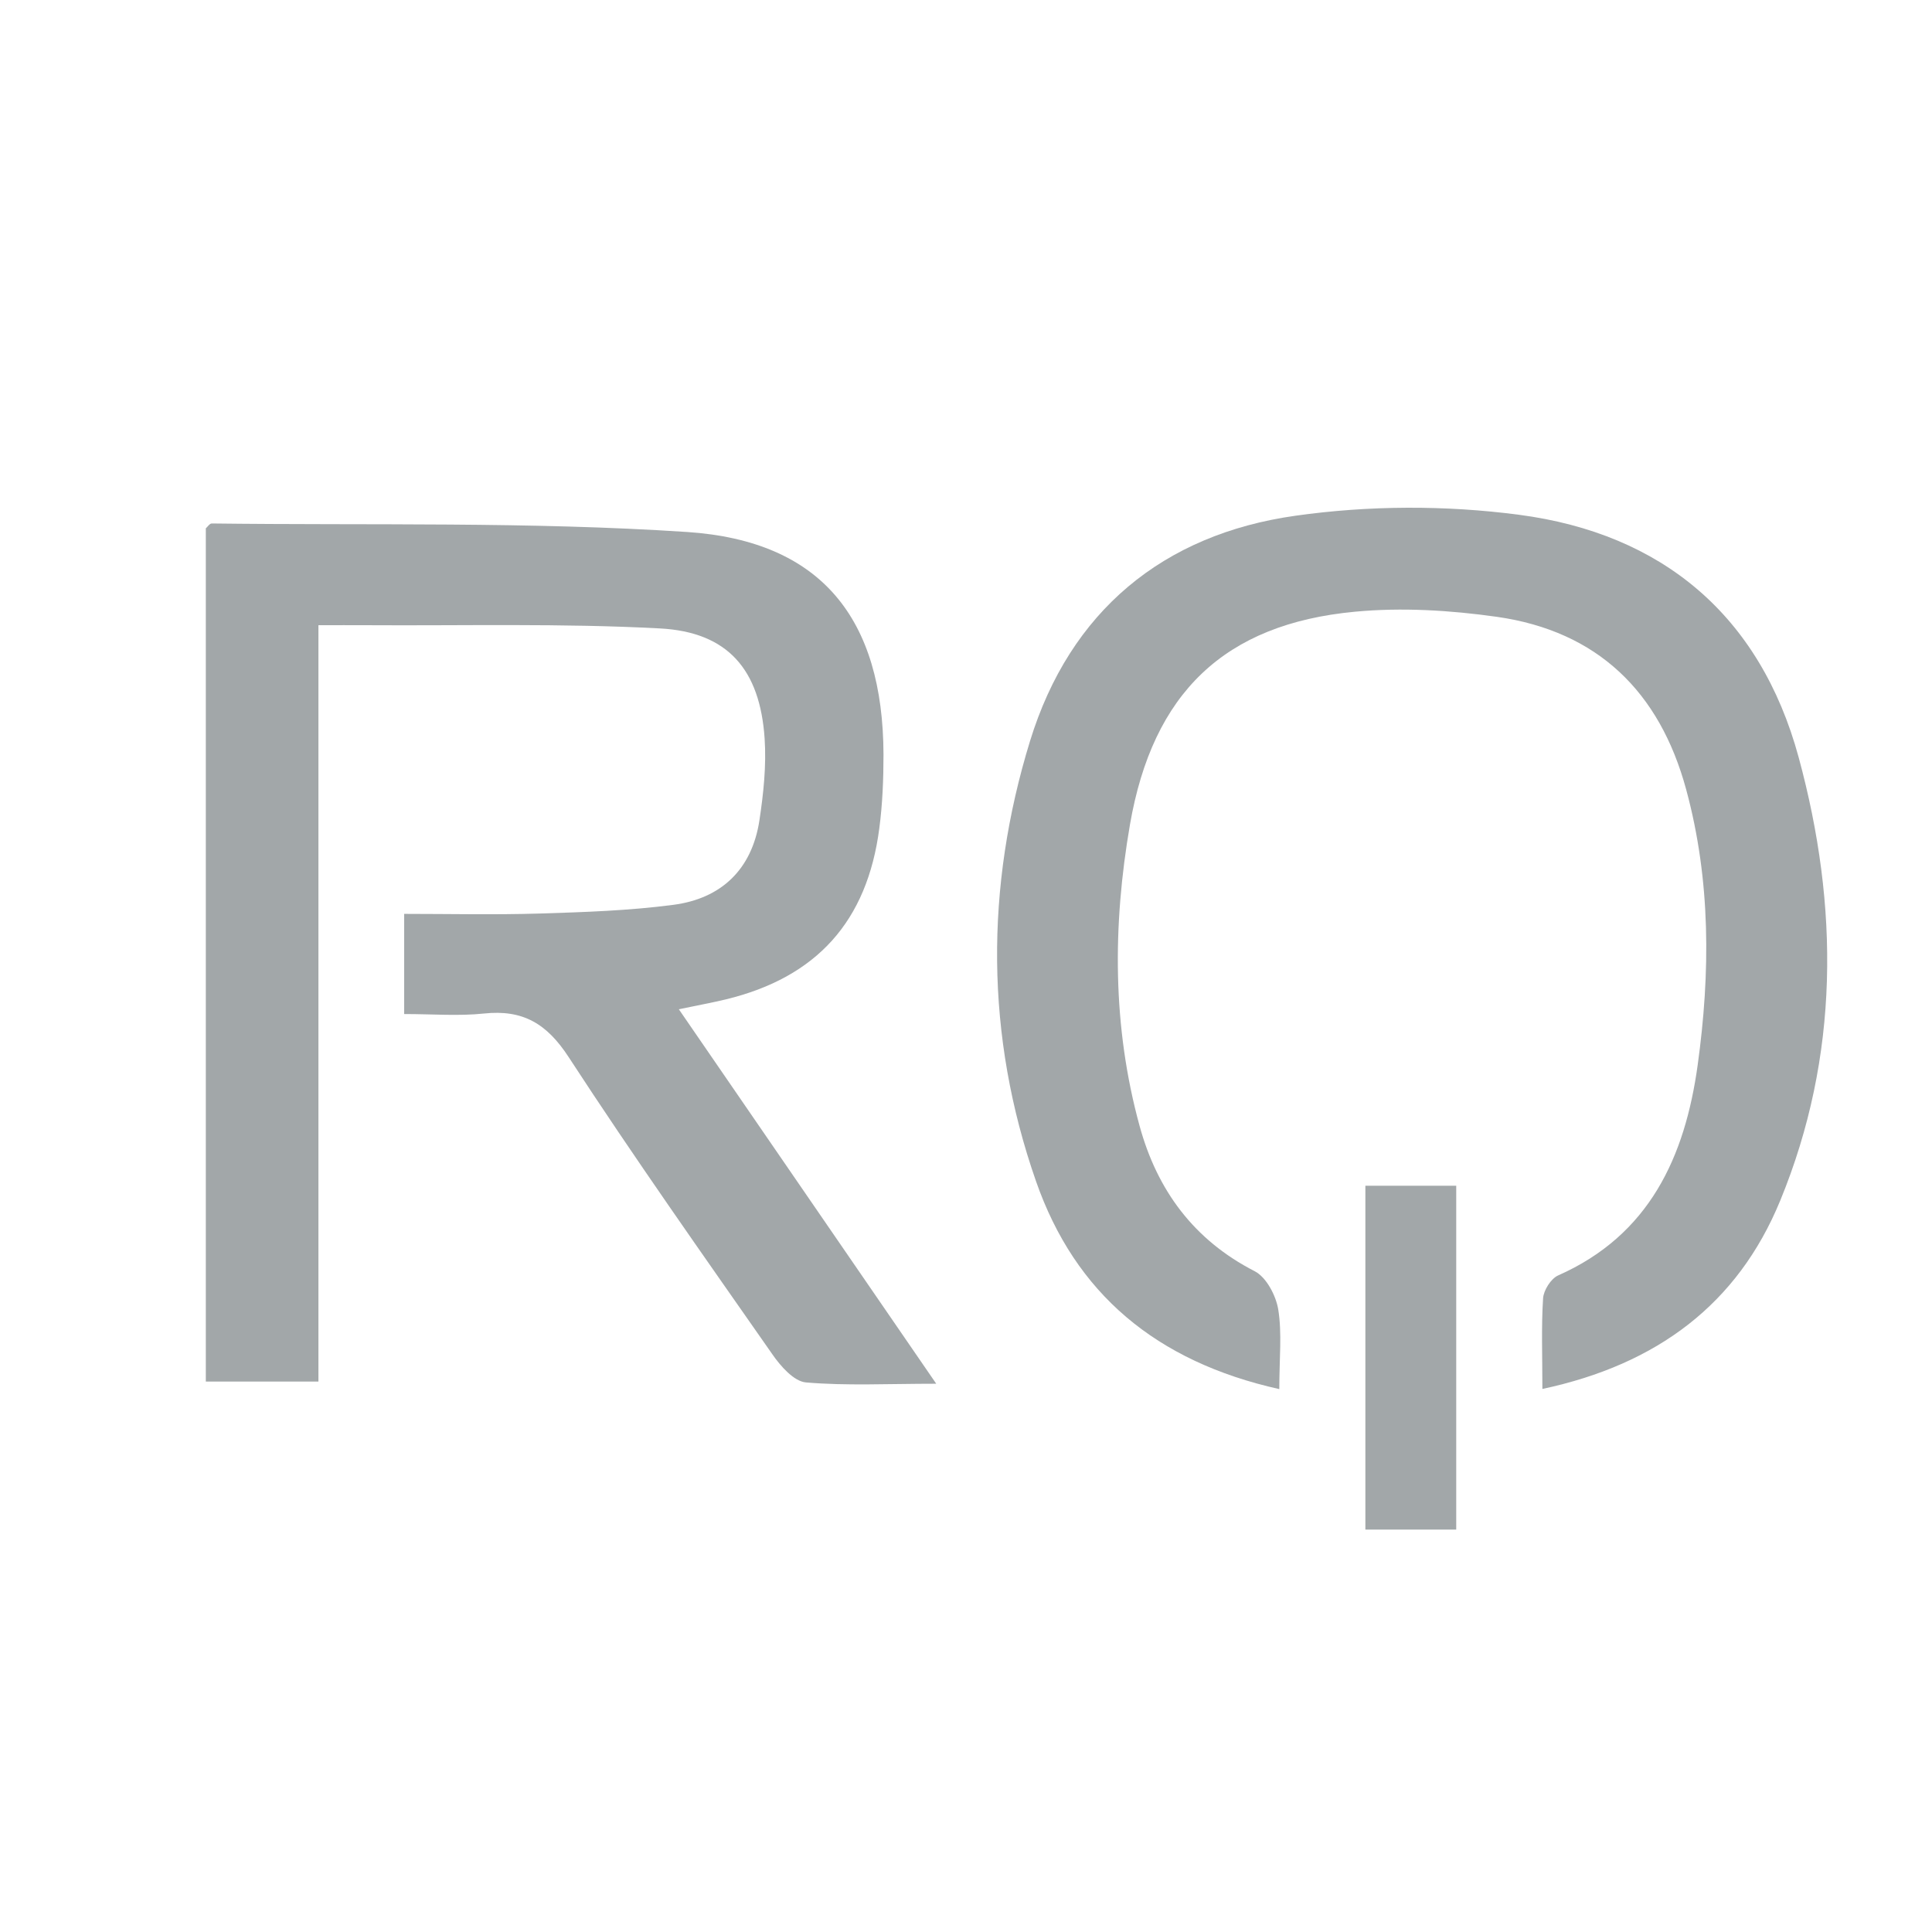
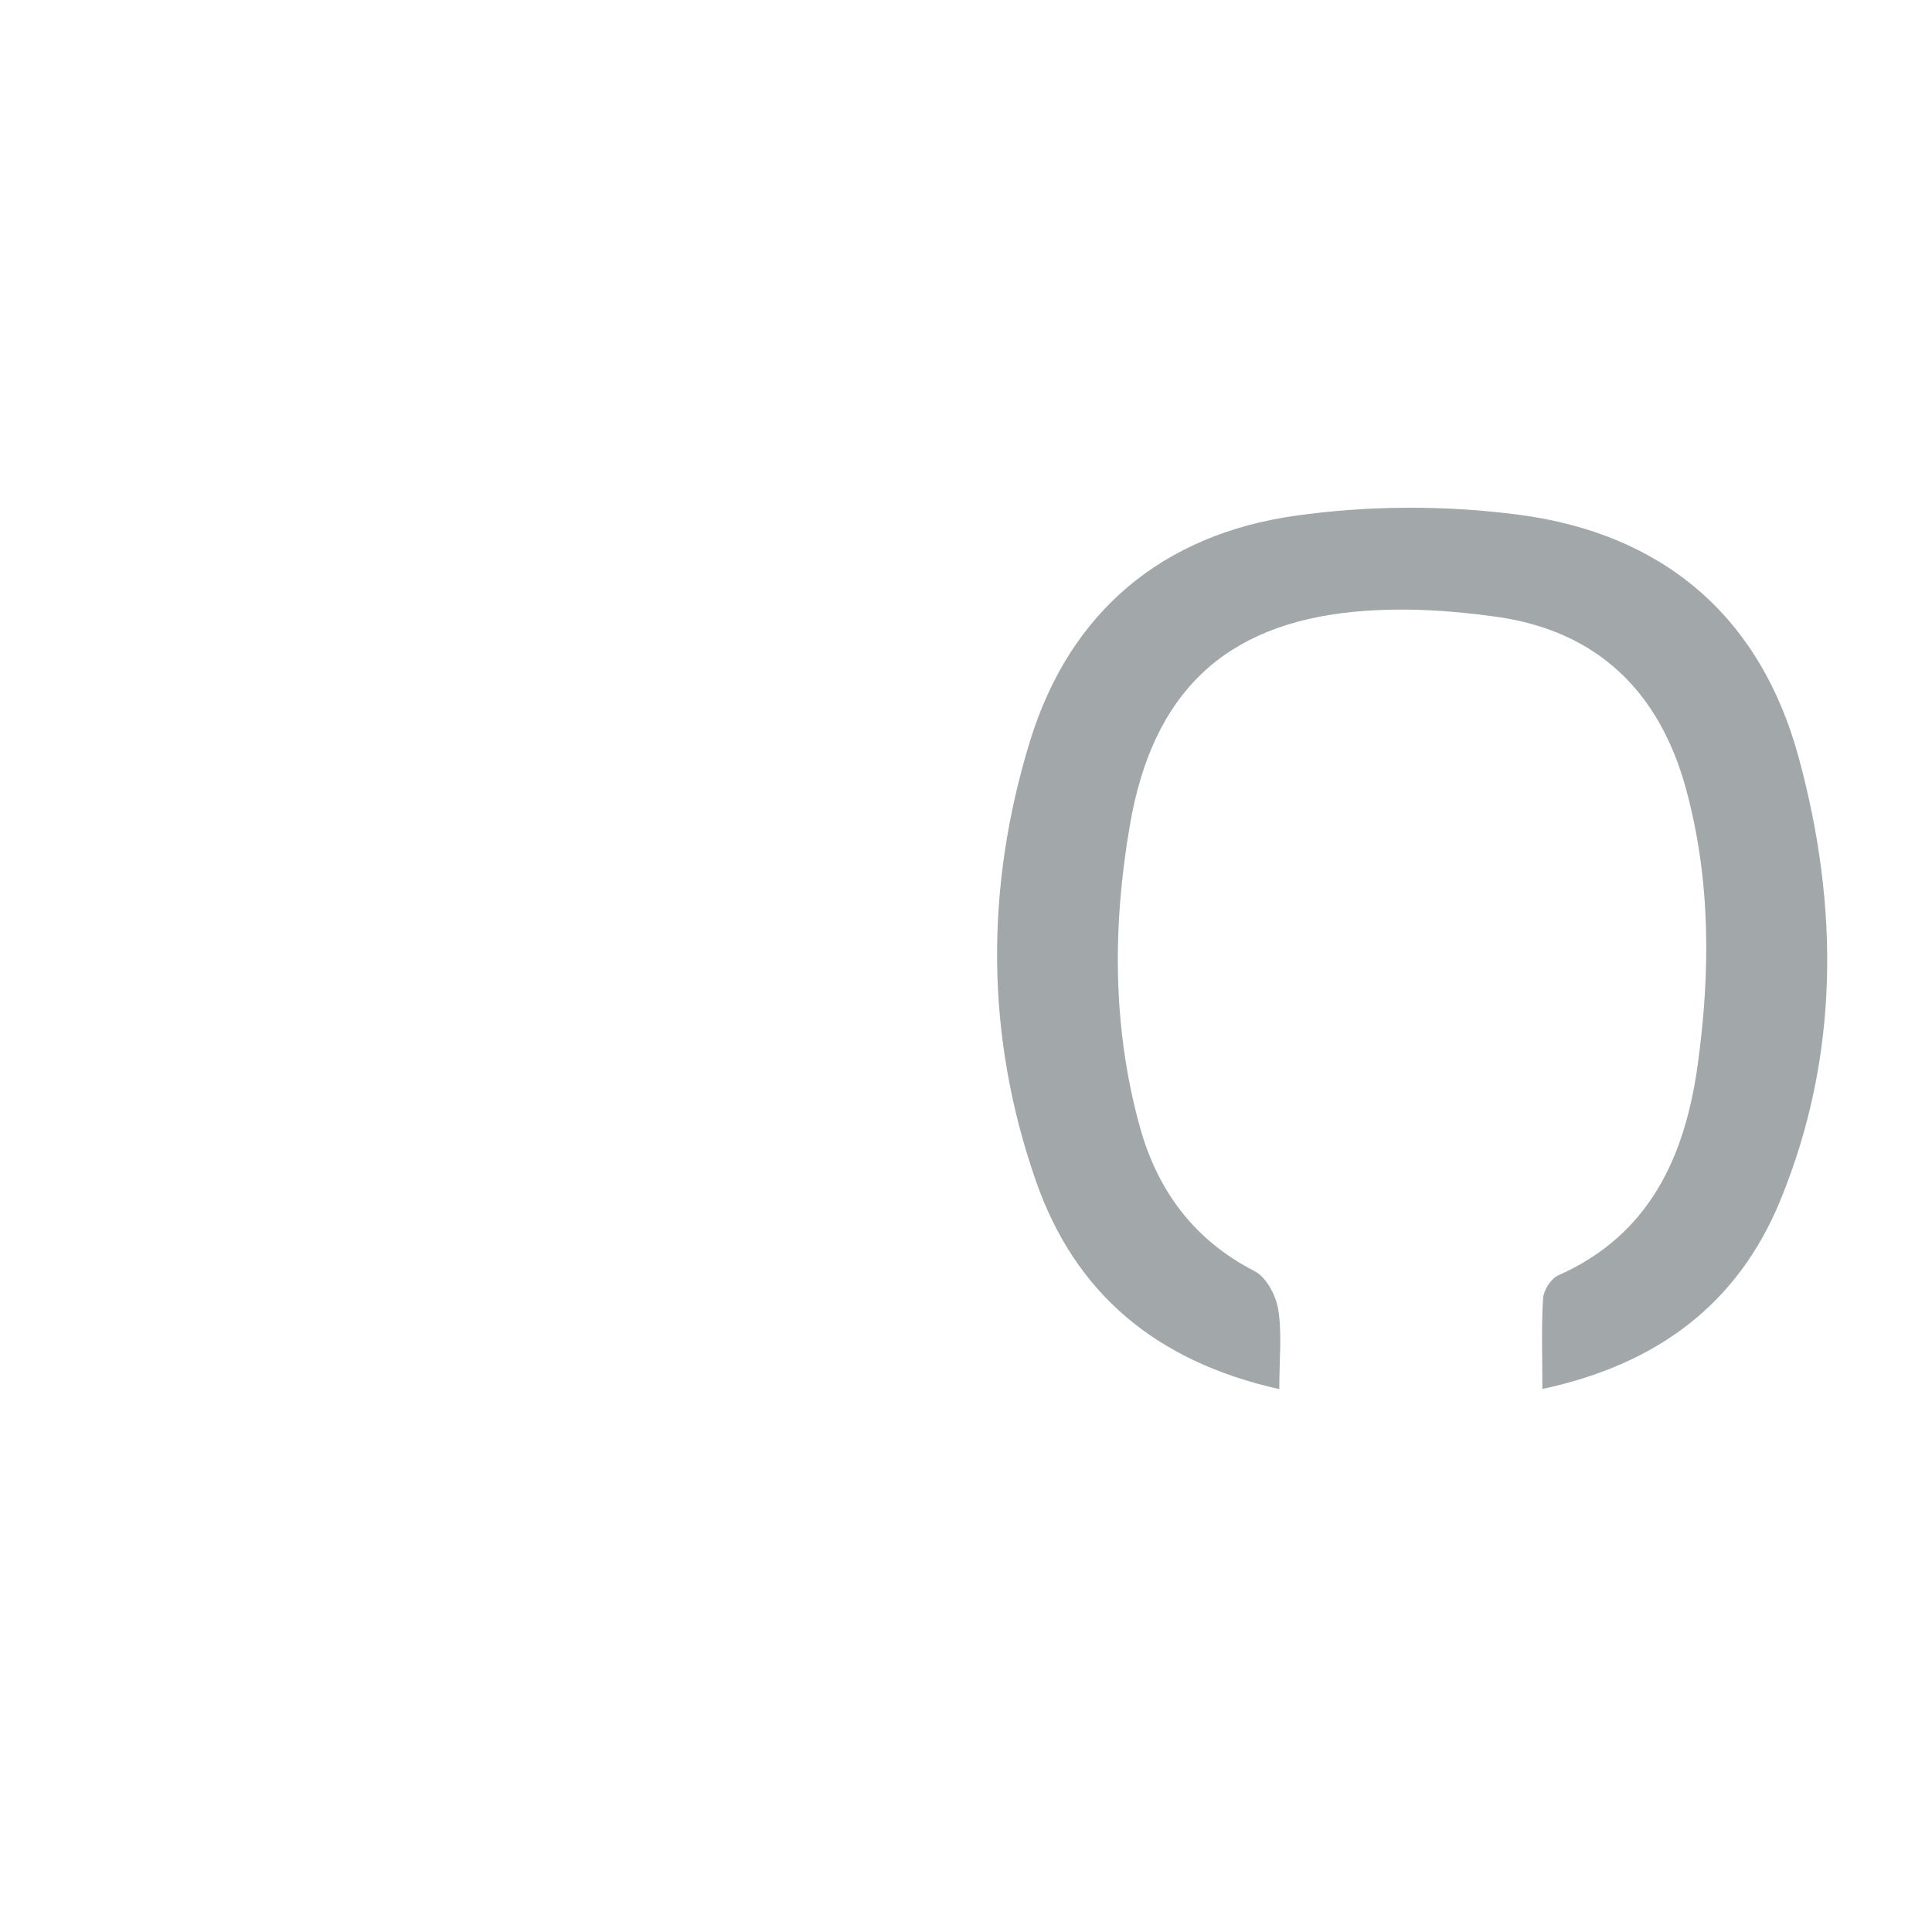
<svg xmlns="http://www.w3.org/2000/svg" id="Ebene_1" viewBox="0 0 222 222">
  <defs>
    <style>.cls-1{fill:#a2a7a9;}</style>
  </defs>
-   <path class="cls-1" d="m78.01,115.98c9.87,14.36,19.42,28.25,29.57,43.02-5.59,0-10.31.25-14.97-.15-1.39-.12-2.93-1.88-3.88-3.26-7.9-11.31-15.87-22.58-23.4-34.14-2.51-3.85-5.27-5.46-9.71-4.99-2.93.31-5.91.06-9.18.06v-11.51c5.11,0,10.36.12,15.59-.04,5.12-.16,10.27-.33,15.35-1,5.5-.72,9.02-4.07,9.88-9.69.47-3.1.81-6.3.6-9.42-.53-7.91-4.22-12.24-12.04-12.65-11.25-.6-22.54-.3-33.81-.37-1.62-.01-3.25,0-5.42,0v86.91h-12.94V60.71c.19-.16.44-.56.68-.56,18.22.23,36.49-.22,54.64.98,15.43,1.03,22.5,9.99,22.55,25.57,0,2.82-.11,5.67-.48,8.47-1.39,10.71-7.21,17.14-17.65,19.67-1.58.38-3.18.67-5.39,1.13h.01Z" />
  <path class="cls-1" d="m147.01,159.62c-14.17-3.16-23.47-11-27.97-23.9-5.83-16.69-5.85-33.76-.68-50.58,4.59-14.91,15.29-23.74,30.5-25.88,8.42-1.19,17.25-1.22,25.68-.11,16.44,2.16,27.7,11.55,32.14,27.88,4.65,17.12,4.71,34.33-2.13,50.95-4.88,11.85-14.11,18.8-27.32,21.62,0-3.85-.13-7.14.08-10.41.06-.93.9-2.26,1.72-2.63,10.5-4.64,14.58-13.63,16.04-24.15,1.47-10.6,1.52-21.24-1.32-31.7-3.05-11.24-10.19-18.18-21.73-19.83-5.37-.76-10.94-1.1-16.33-.59-15.01,1.41-23.23,9.34-25.85,24.46-2,11.59-2.03,23.21,1.11,34.64,2.02,7.37,6.22,13.09,13.22,16.68,1.34.69,2.45,2.8,2.71,4.41.44,2.74.12,5.6.12,9.14h.01Z" />
-   <path class="cls-1" d="m167.33,175.76h-10.44v-39.51h10.44v39.51Z" />
</svg>